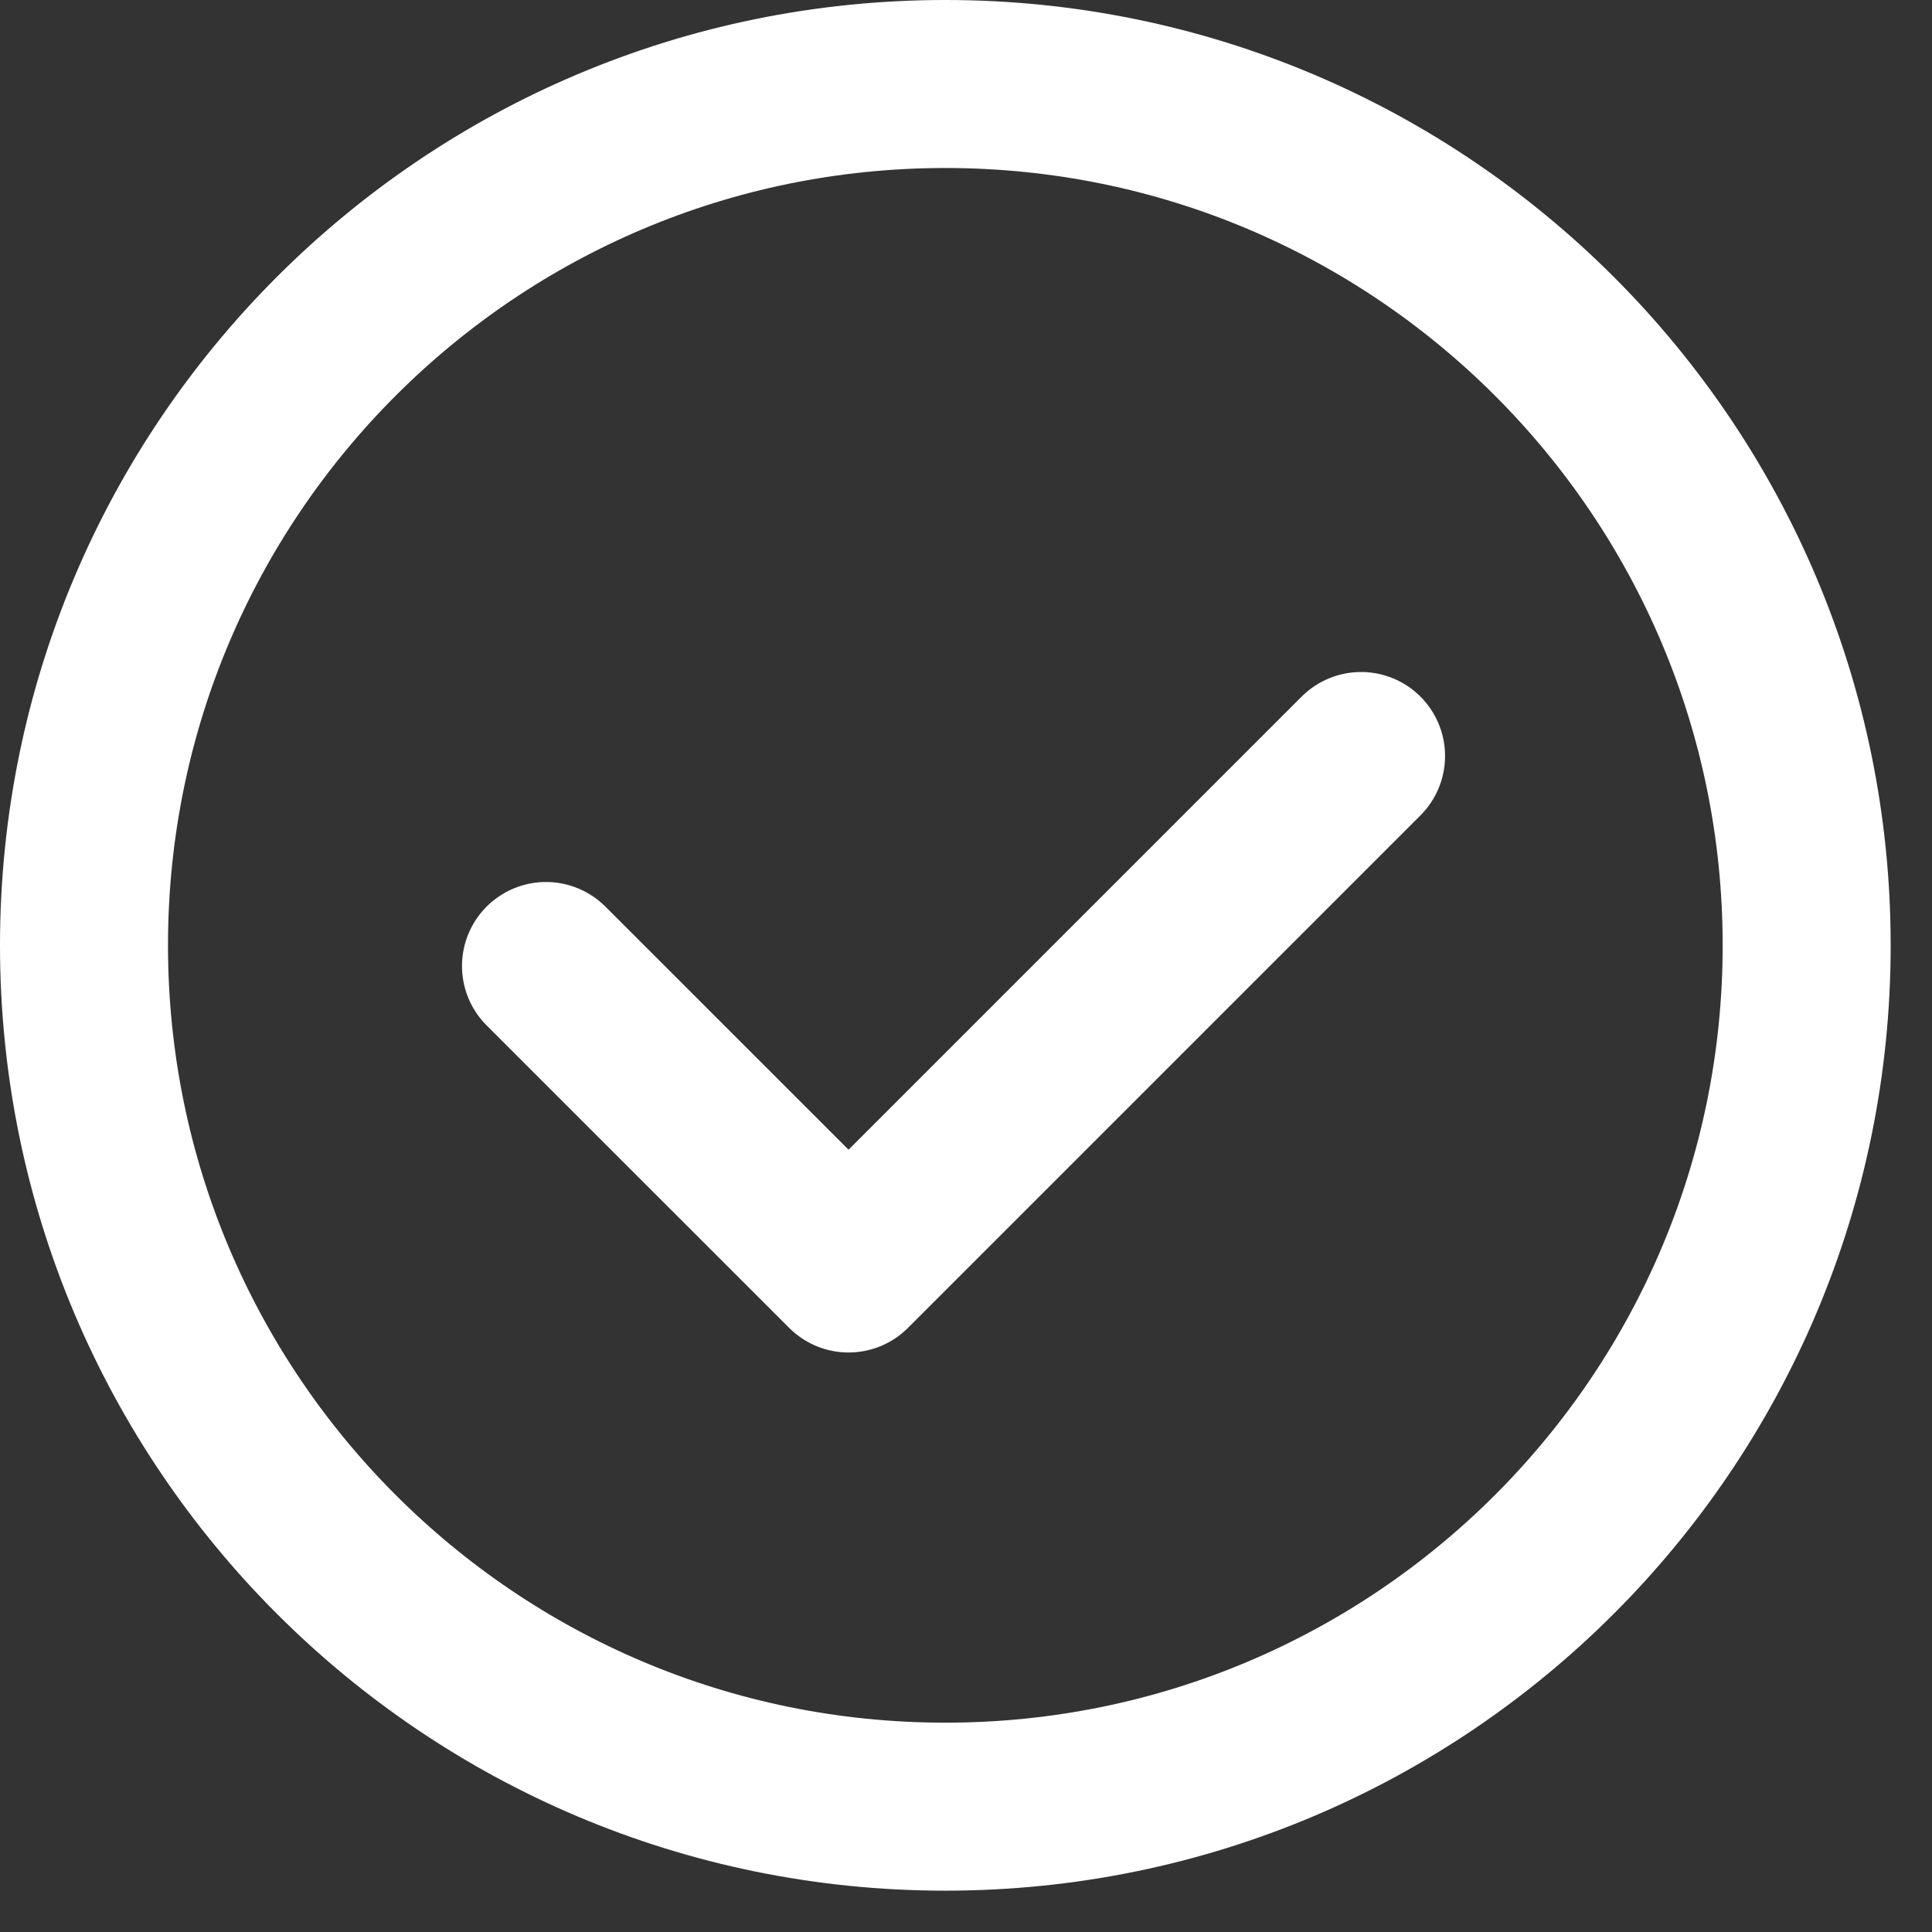
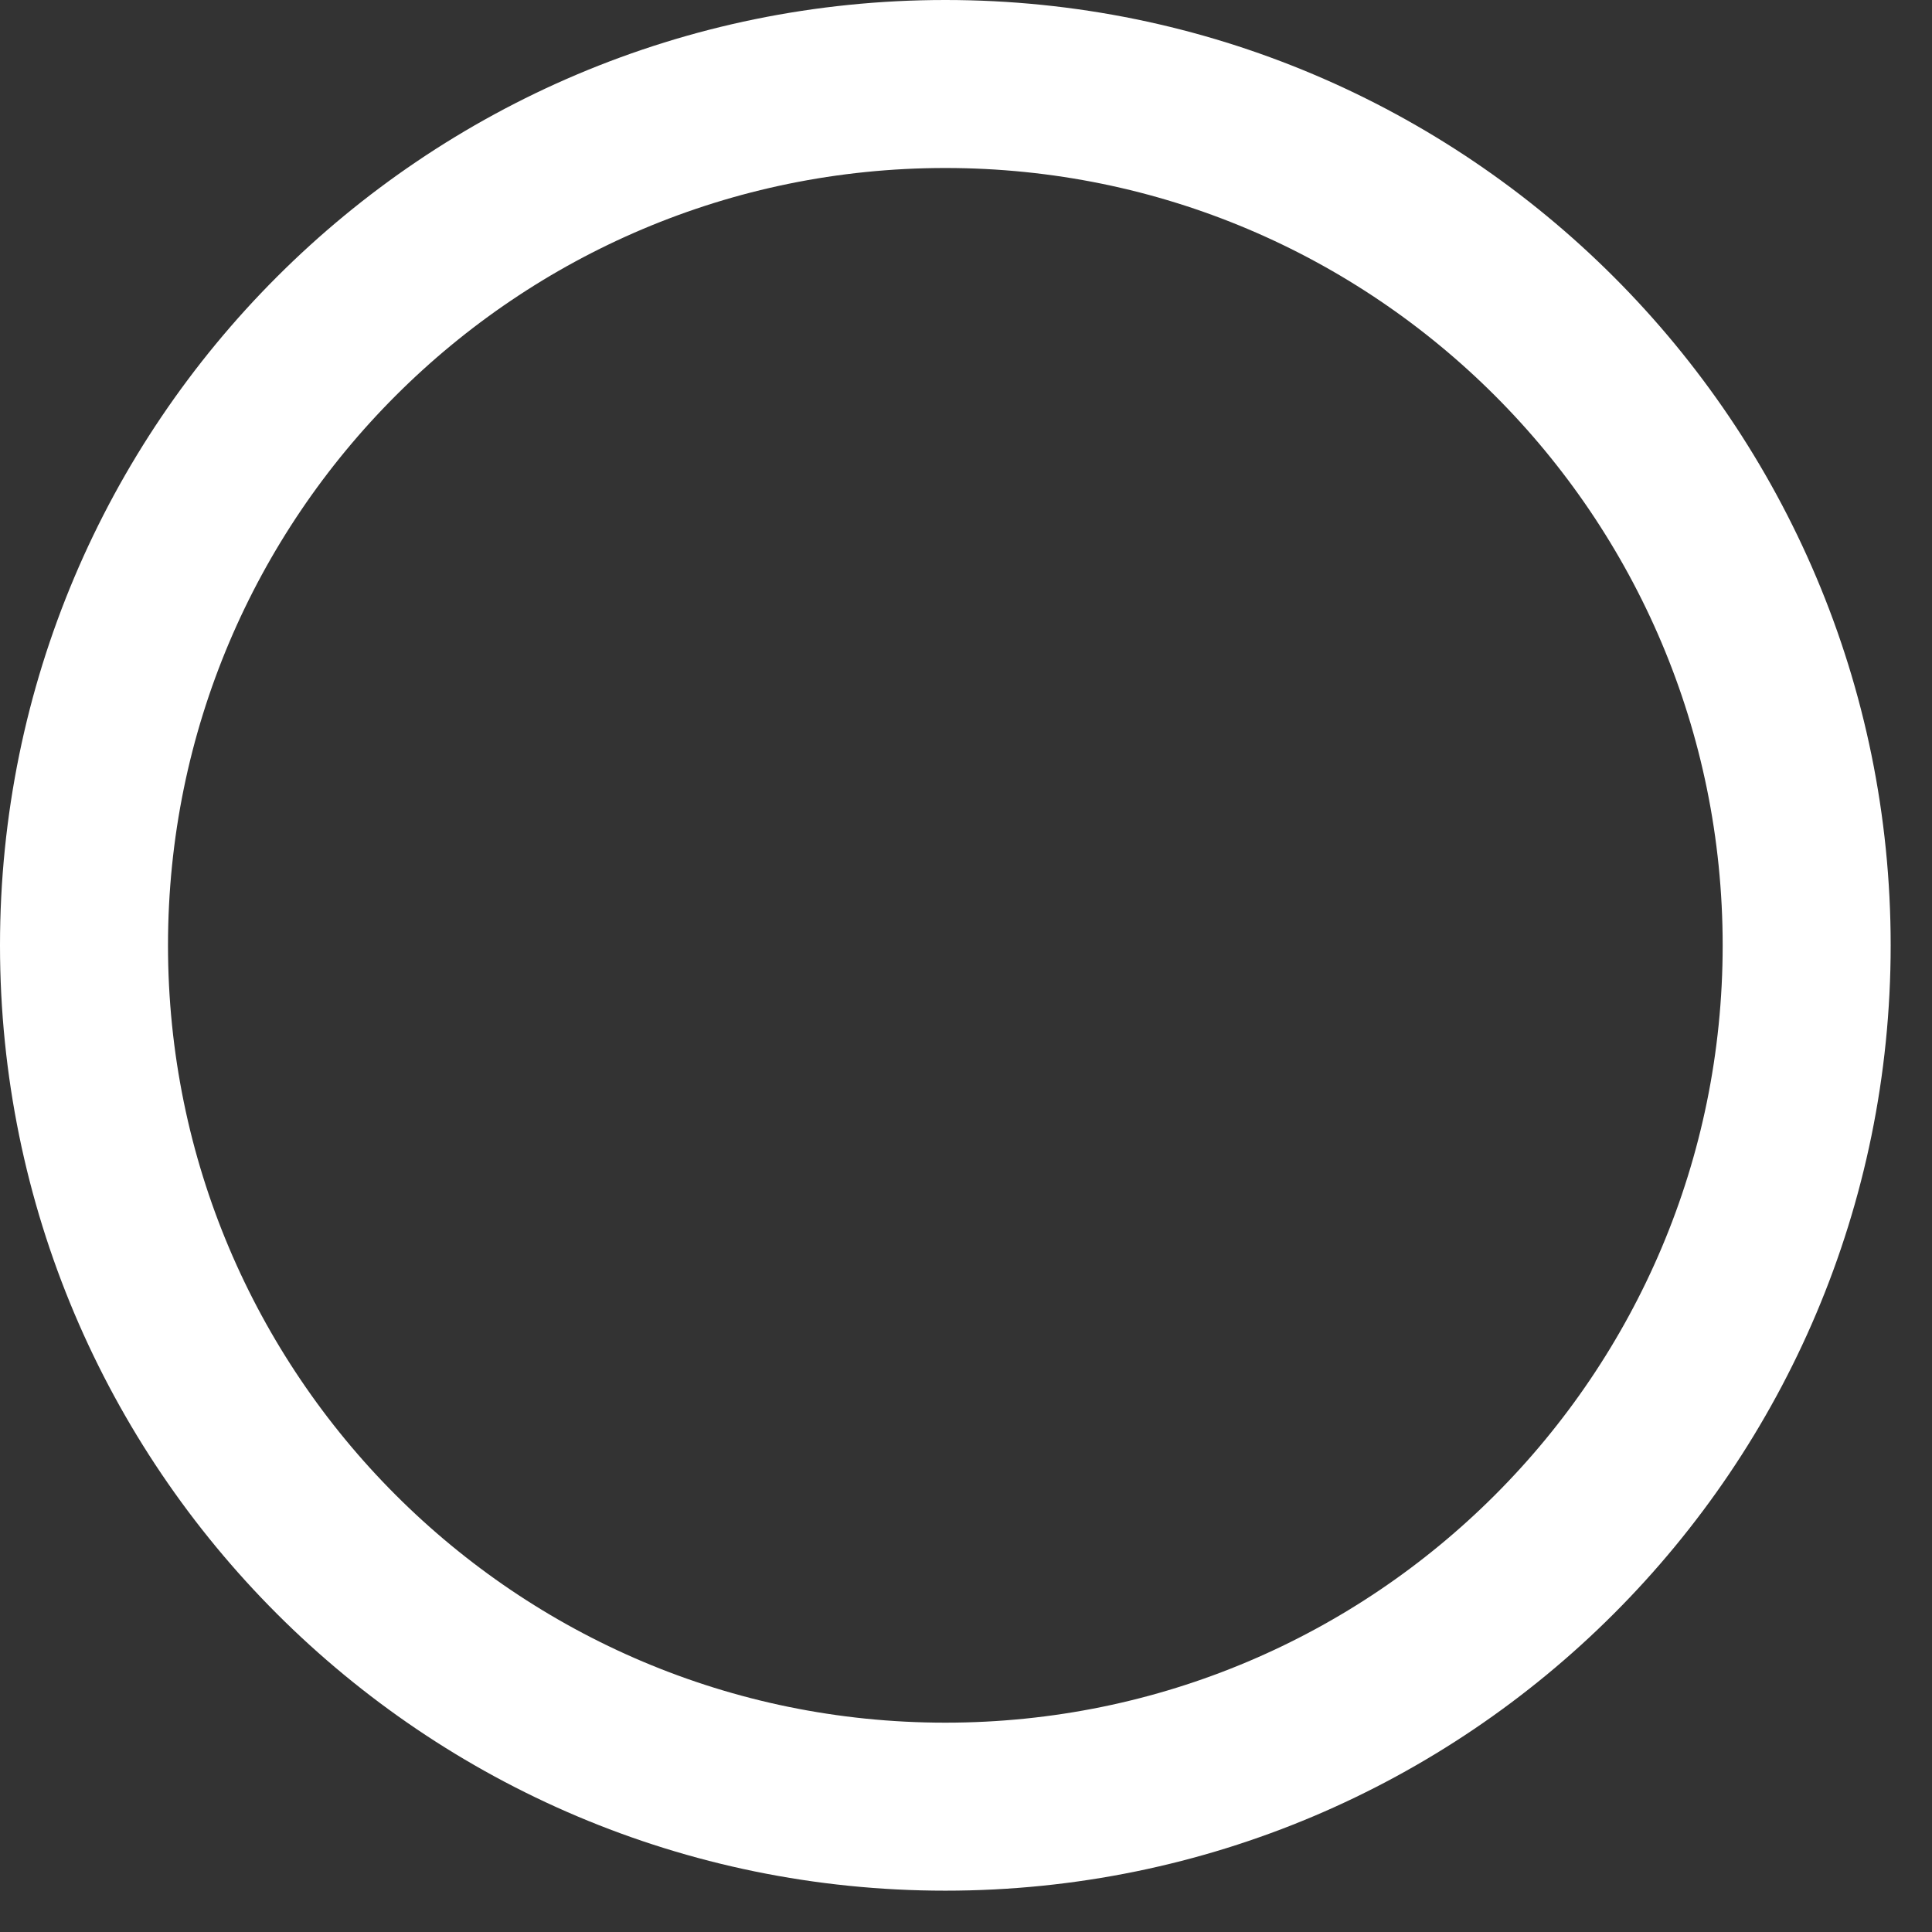
<svg xmlns="http://www.w3.org/2000/svg" width="23" height="23" viewBox="0 0 23 23" fill="none">
  <rect x="0" y="0" width="23" height="23" fill="#333333" stroke="none" />
  <g id="icon_thick">
    <path id="Vector" d="M11.254 21.508C16.917 21.508 21.508 16.917 21.508 11.254C21.508 5.591 16.917 1 11.254 1C5.591 1 1 5.591 1 11.254C1 16.917 5.591 21.508 11.254 21.508Z" stroke="white" stroke-width="2" stroke-linecap="round" stroke-linejoin="round" />
-     <path id="Vector_2" d="M6.5 11.5L10.102 15.101L16.203 9" stroke="white" stroke-width="2" stroke-linecap="round" stroke-linejoin="round" />
  </g>
</svg>